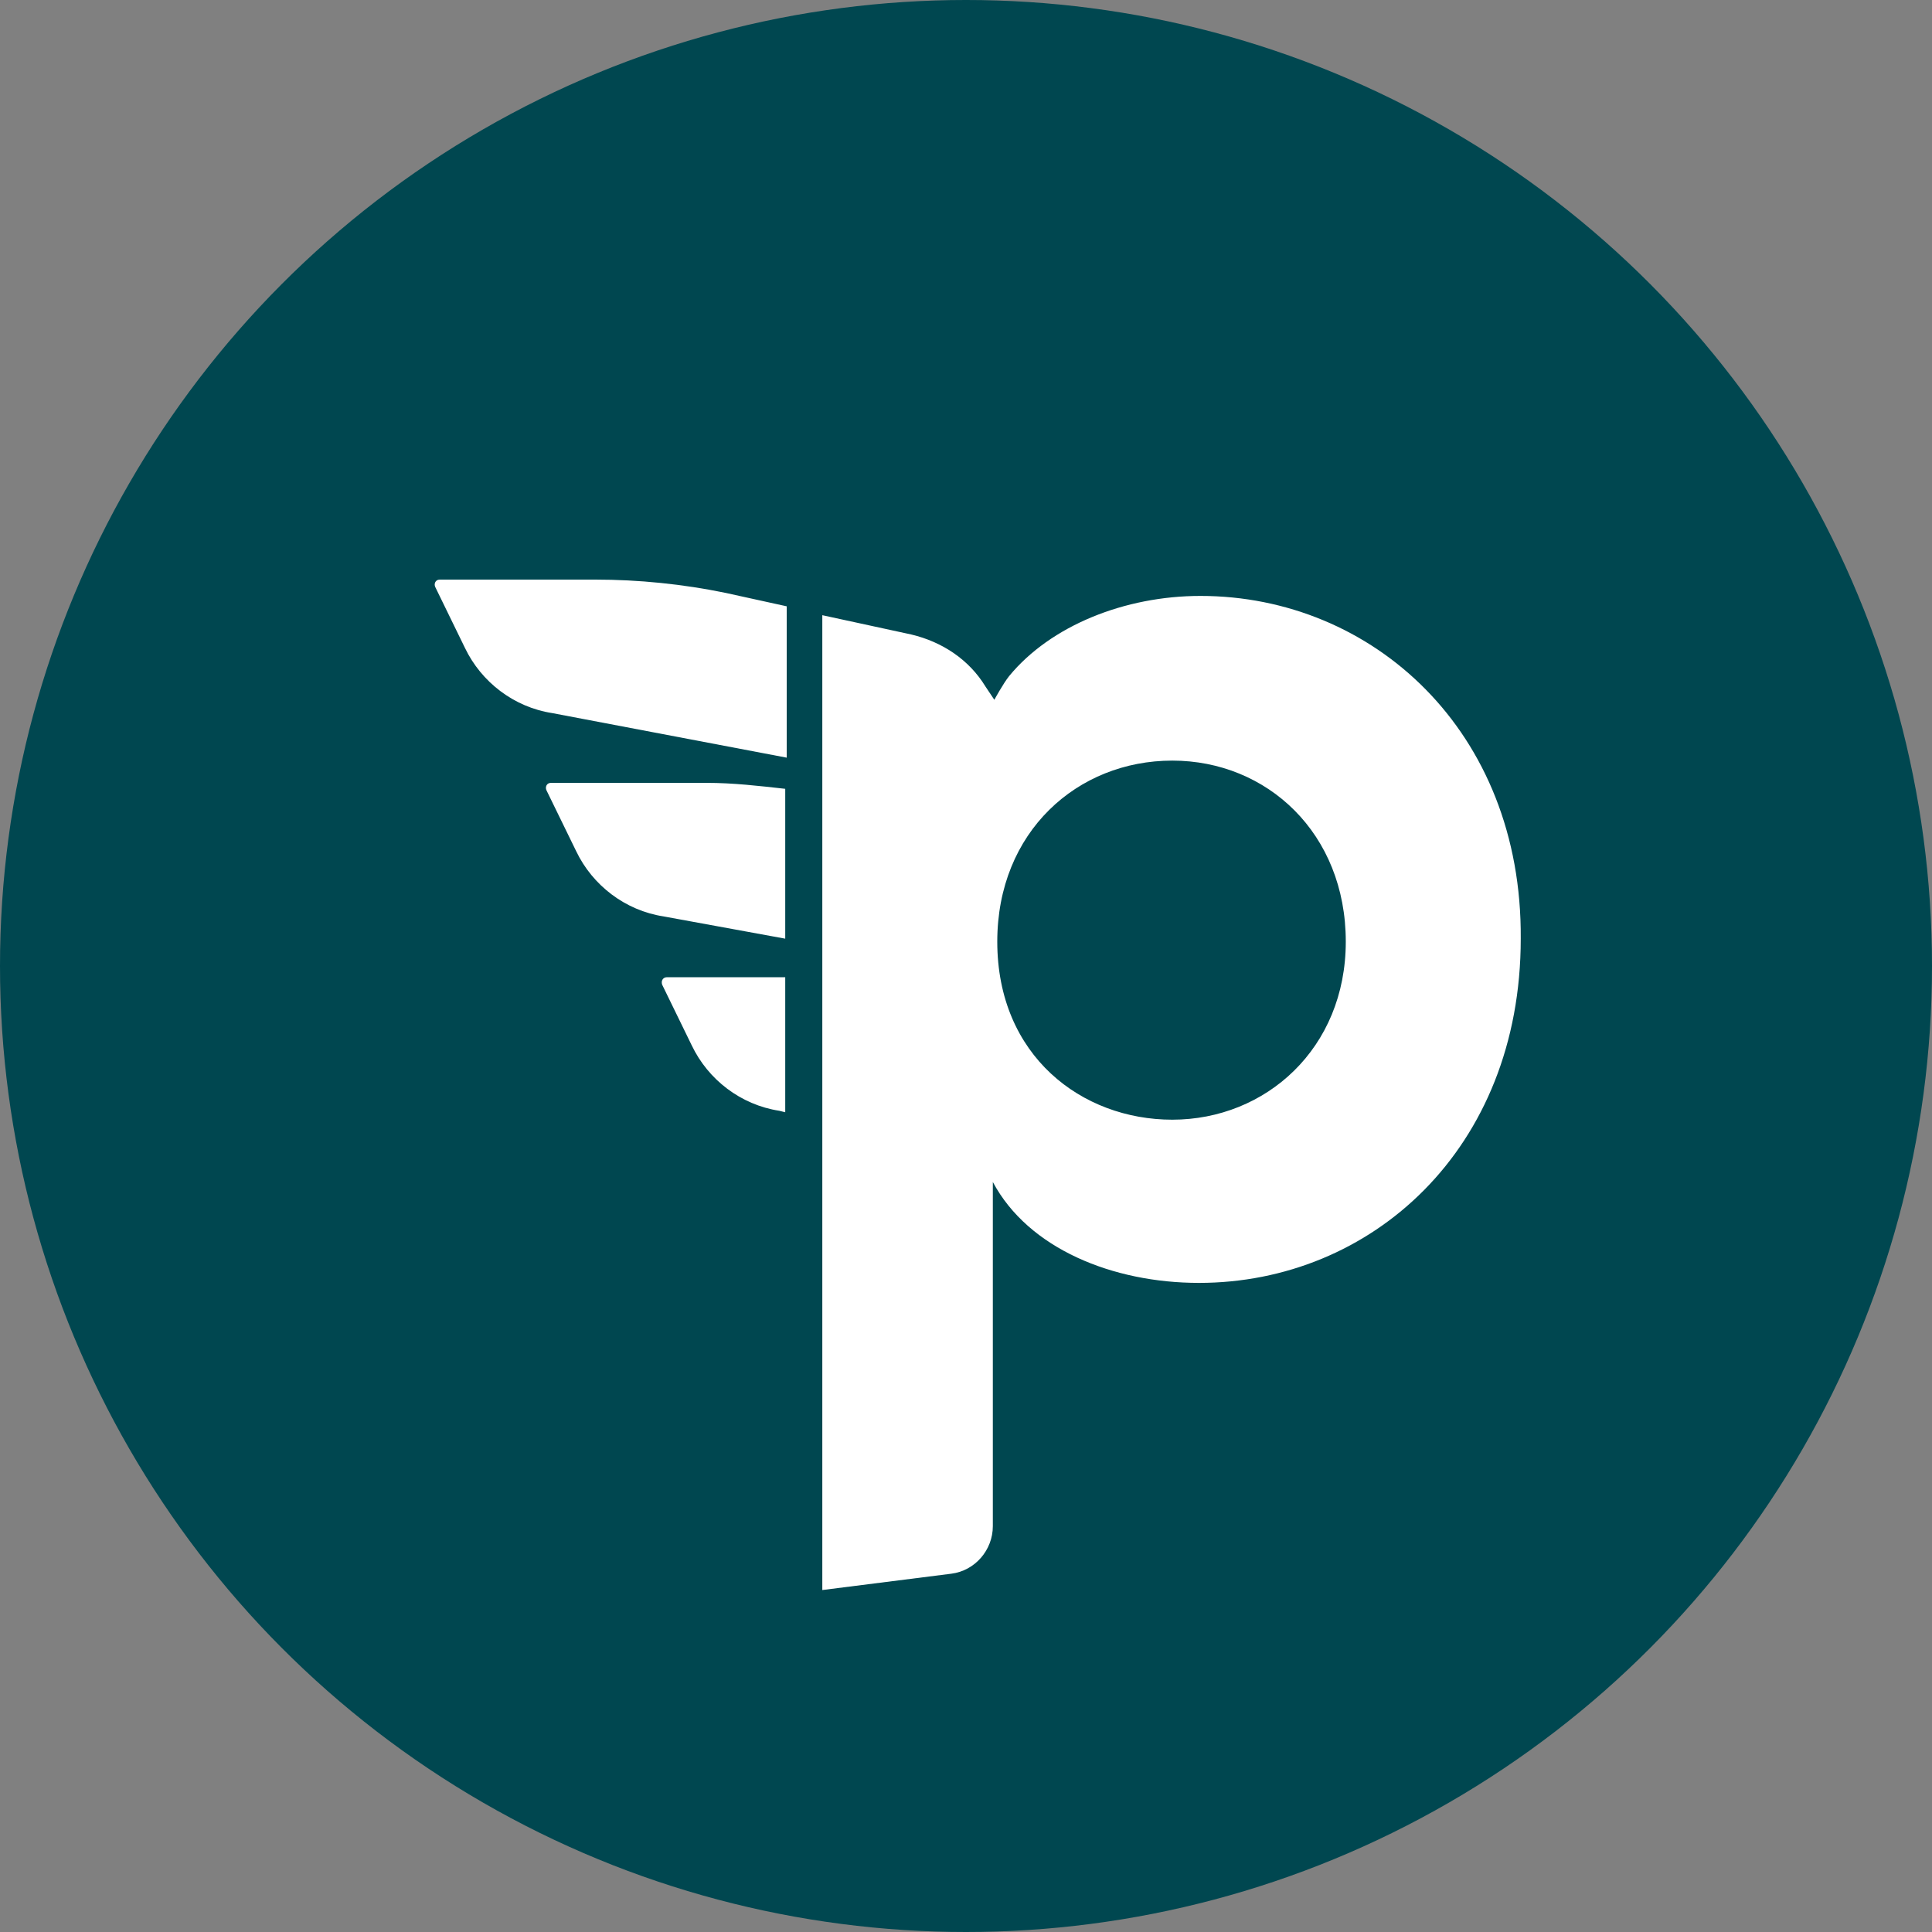
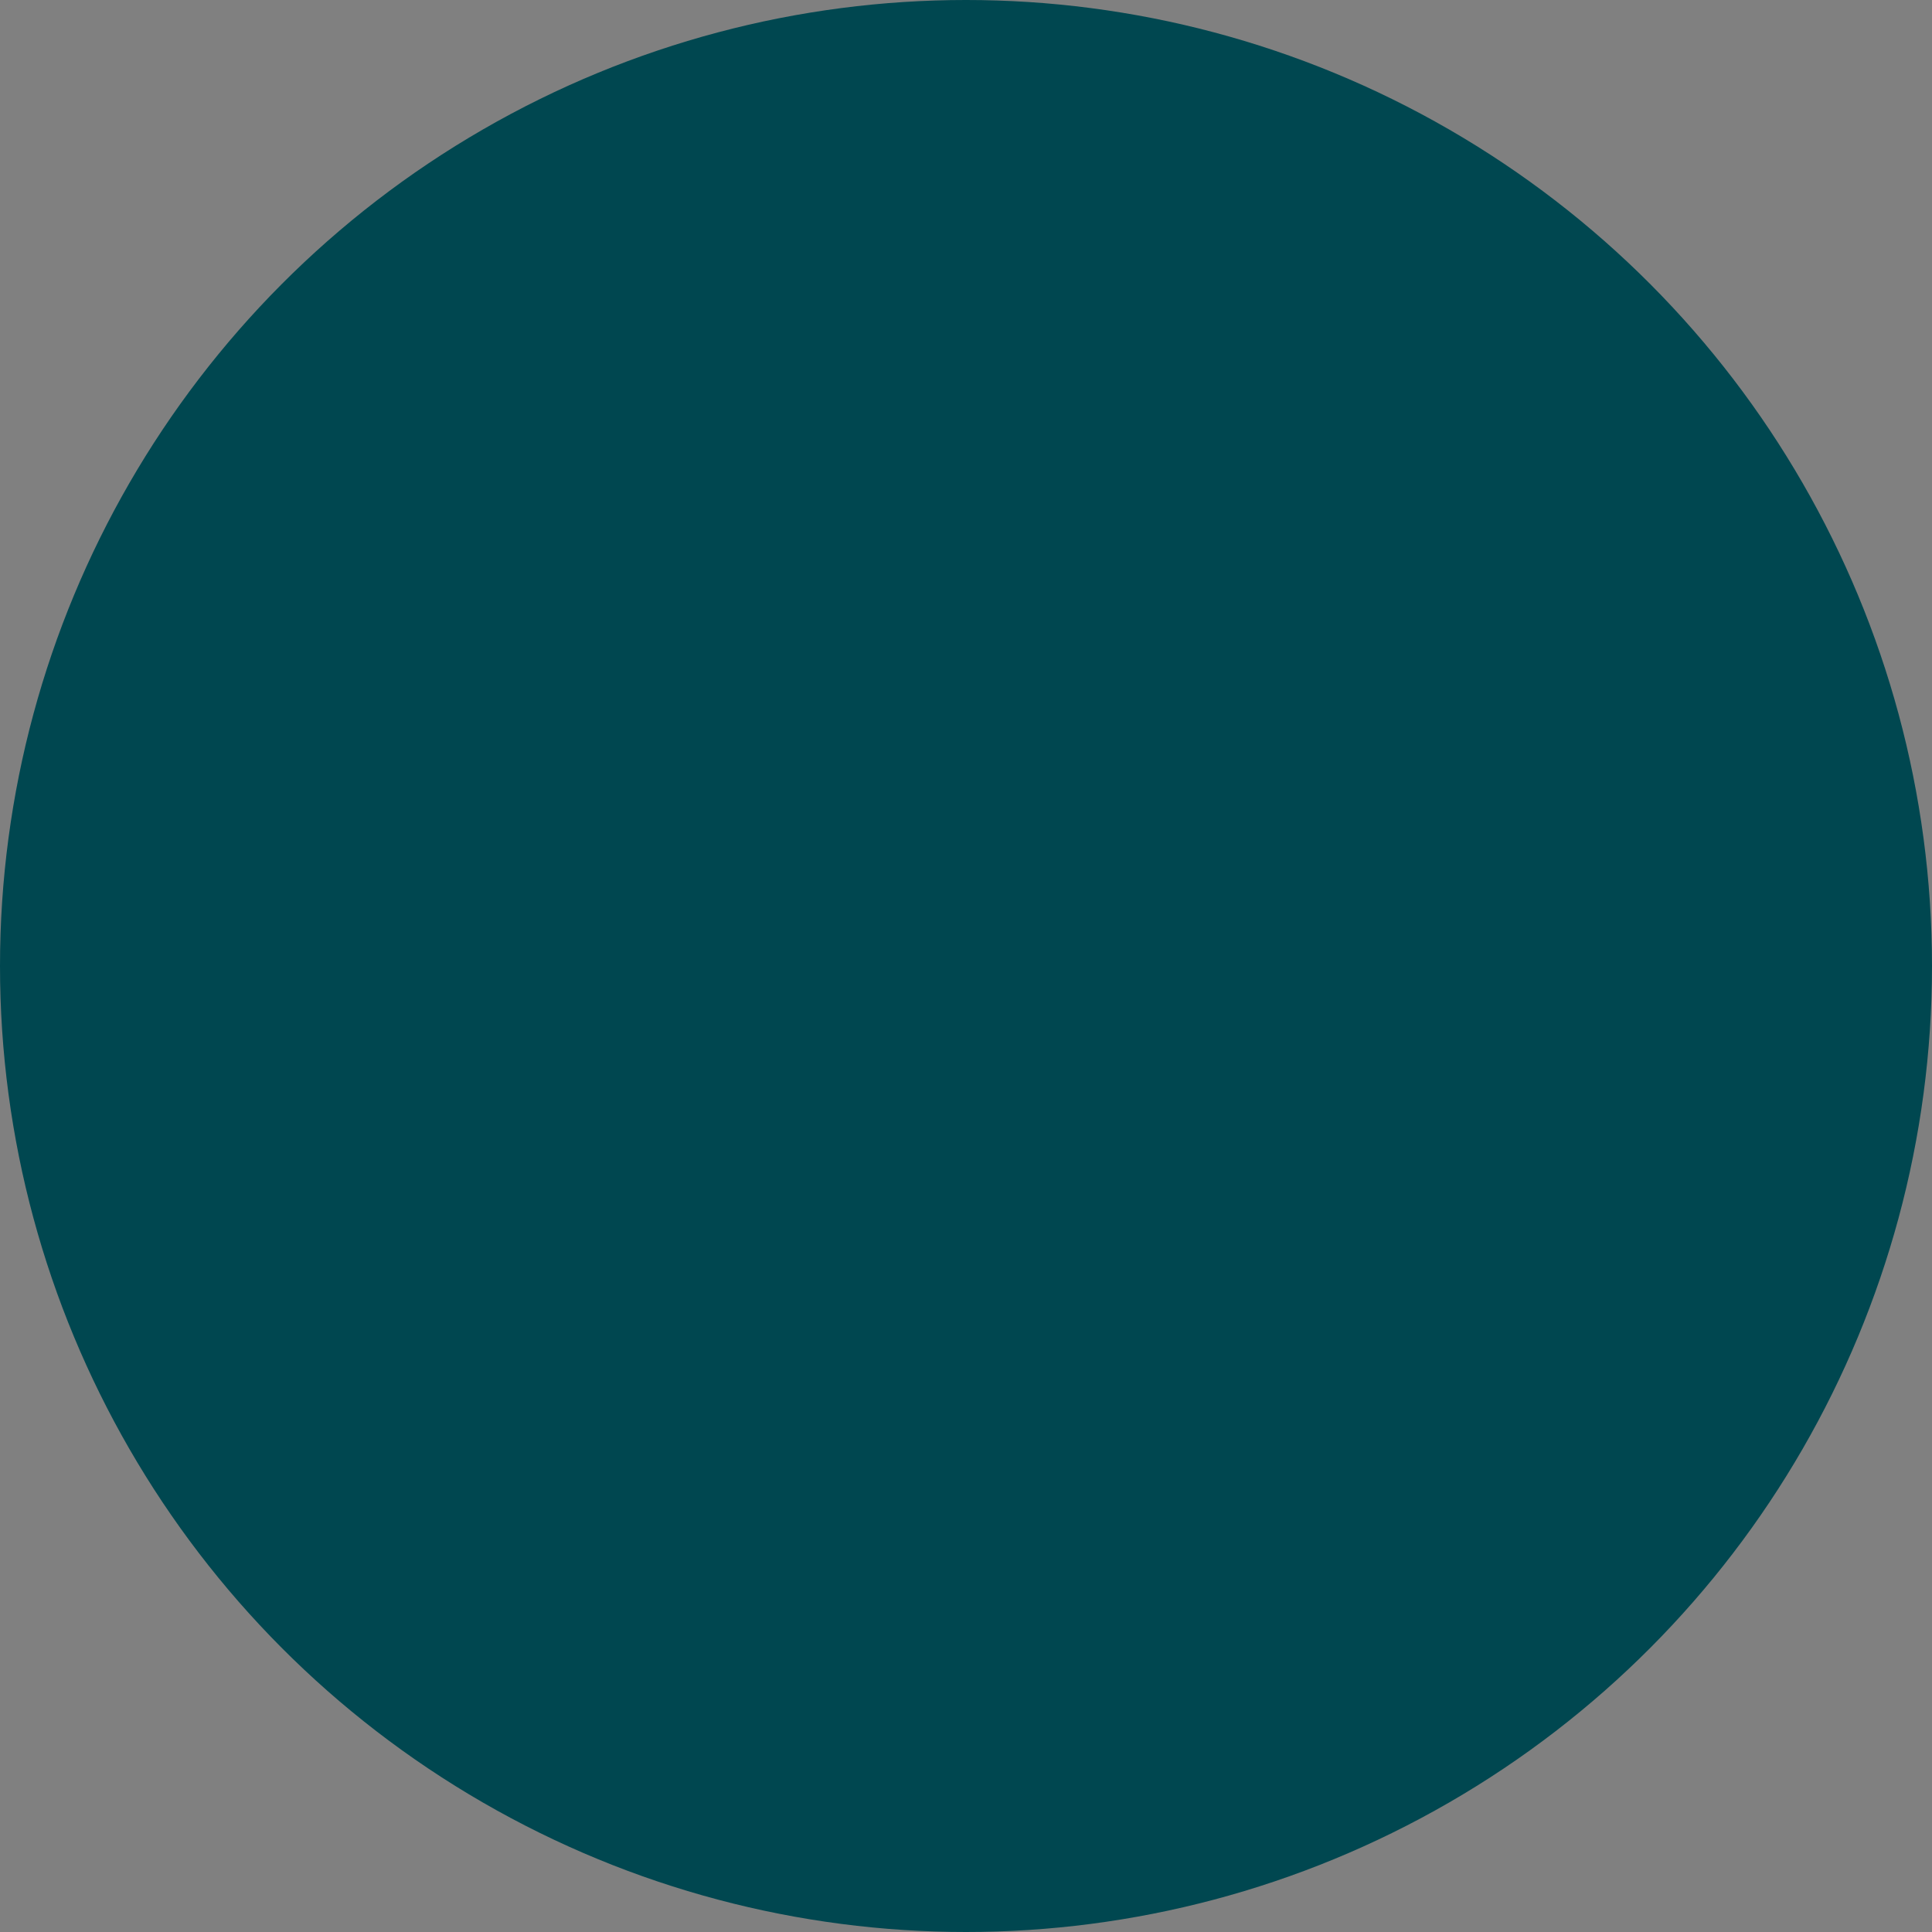
<svg xmlns="http://www.w3.org/2000/svg" width="80" height="80" viewBox="0 0 80 80" fill="none">
  <rect x="0" y="0" width="80" height="80" fill="#808080" stroke="none" />
  <circle cx="40" cy="40" r="40" fill="#004750" />
-   <path d="M24.655 24H18.207C18.023 24 17.962 24.184 18.023 24.307L19.251 26.826C19.927 28.239 21.277 29.284 22.874 29.529L32.576 31.373V25.106L30.058 24.553C28.278 24.184 26.436 24 24.655 24ZM49.708 24.676C46.576 24.676 43.506 25.905 41.787 27.994C41.541 28.301 41.173 28.977 41.173 28.977L40.804 28.424C40.129 27.318 39.023 26.58 37.734 26.273L34.05 25.474V65.84L39.392 65.164C40.374 65.041 41.111 64.181 41.111 63.198V57.361V48.944C42.585 51.709 46.085 53.122 49.647 53.122C56.77 53.122 62.971 47.592 62.971 38.868C63.033 30.267 56.831 24.676 49.708 24.676ZM48.541 46.364C44.796 46.364 41.295 43.722 41.295 38.991C41.295 34.445 44.611 31.495 48.541 31.495C52.471 31.495 55.726 34.506 55.726 38.991C55.726 43.415 52.41 46.364 48.541 46.364ZM22.813 32.417C22.628 32.417 22.567 32.601 22.628 32.724L23.857 35.243C24.532 36.656 25.883 37.701 27.479 37.947L32.515 38.868V32.663C31.409 32.54 30.365 32.417 29.26 32.417H22.813ZM27.418 40.773L28.646 43.292C29.322 44.705 30.672 45.749 32.269 45.995L32.515 46.056V40.466H27.602C27.479 40.466 27.357 40.588 27.418 40.773Z" fill="white" />
</svg>